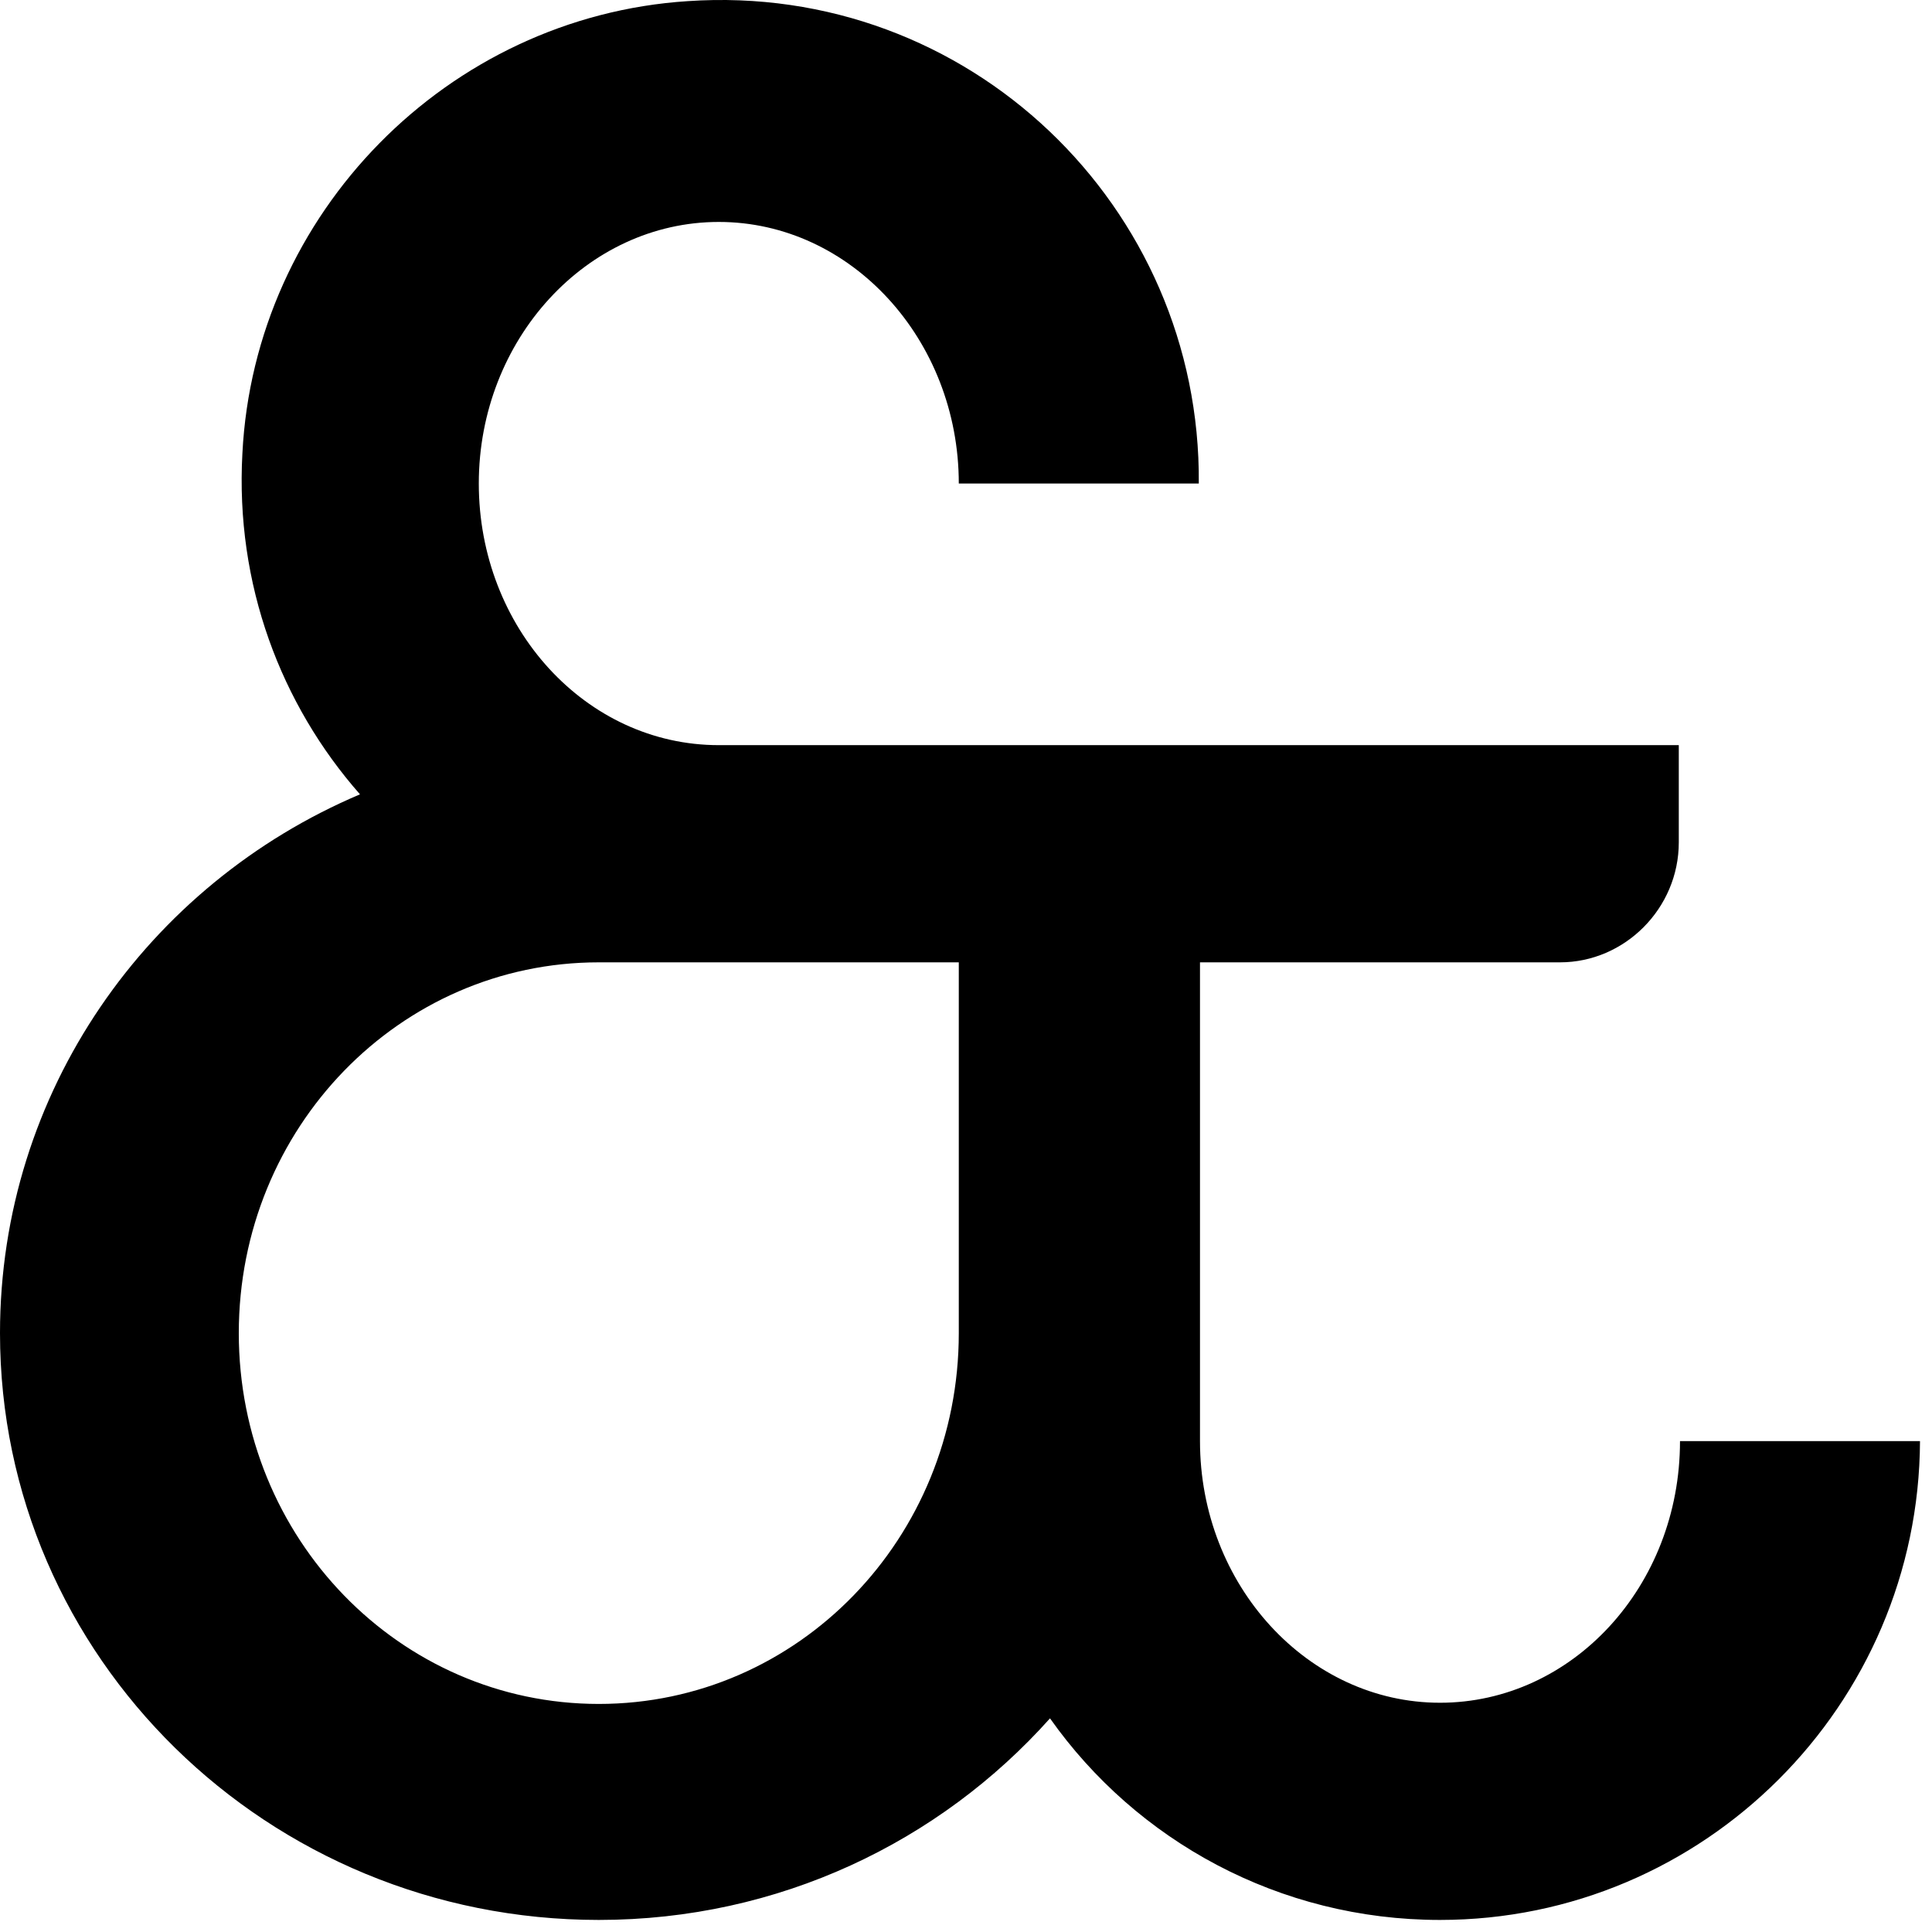
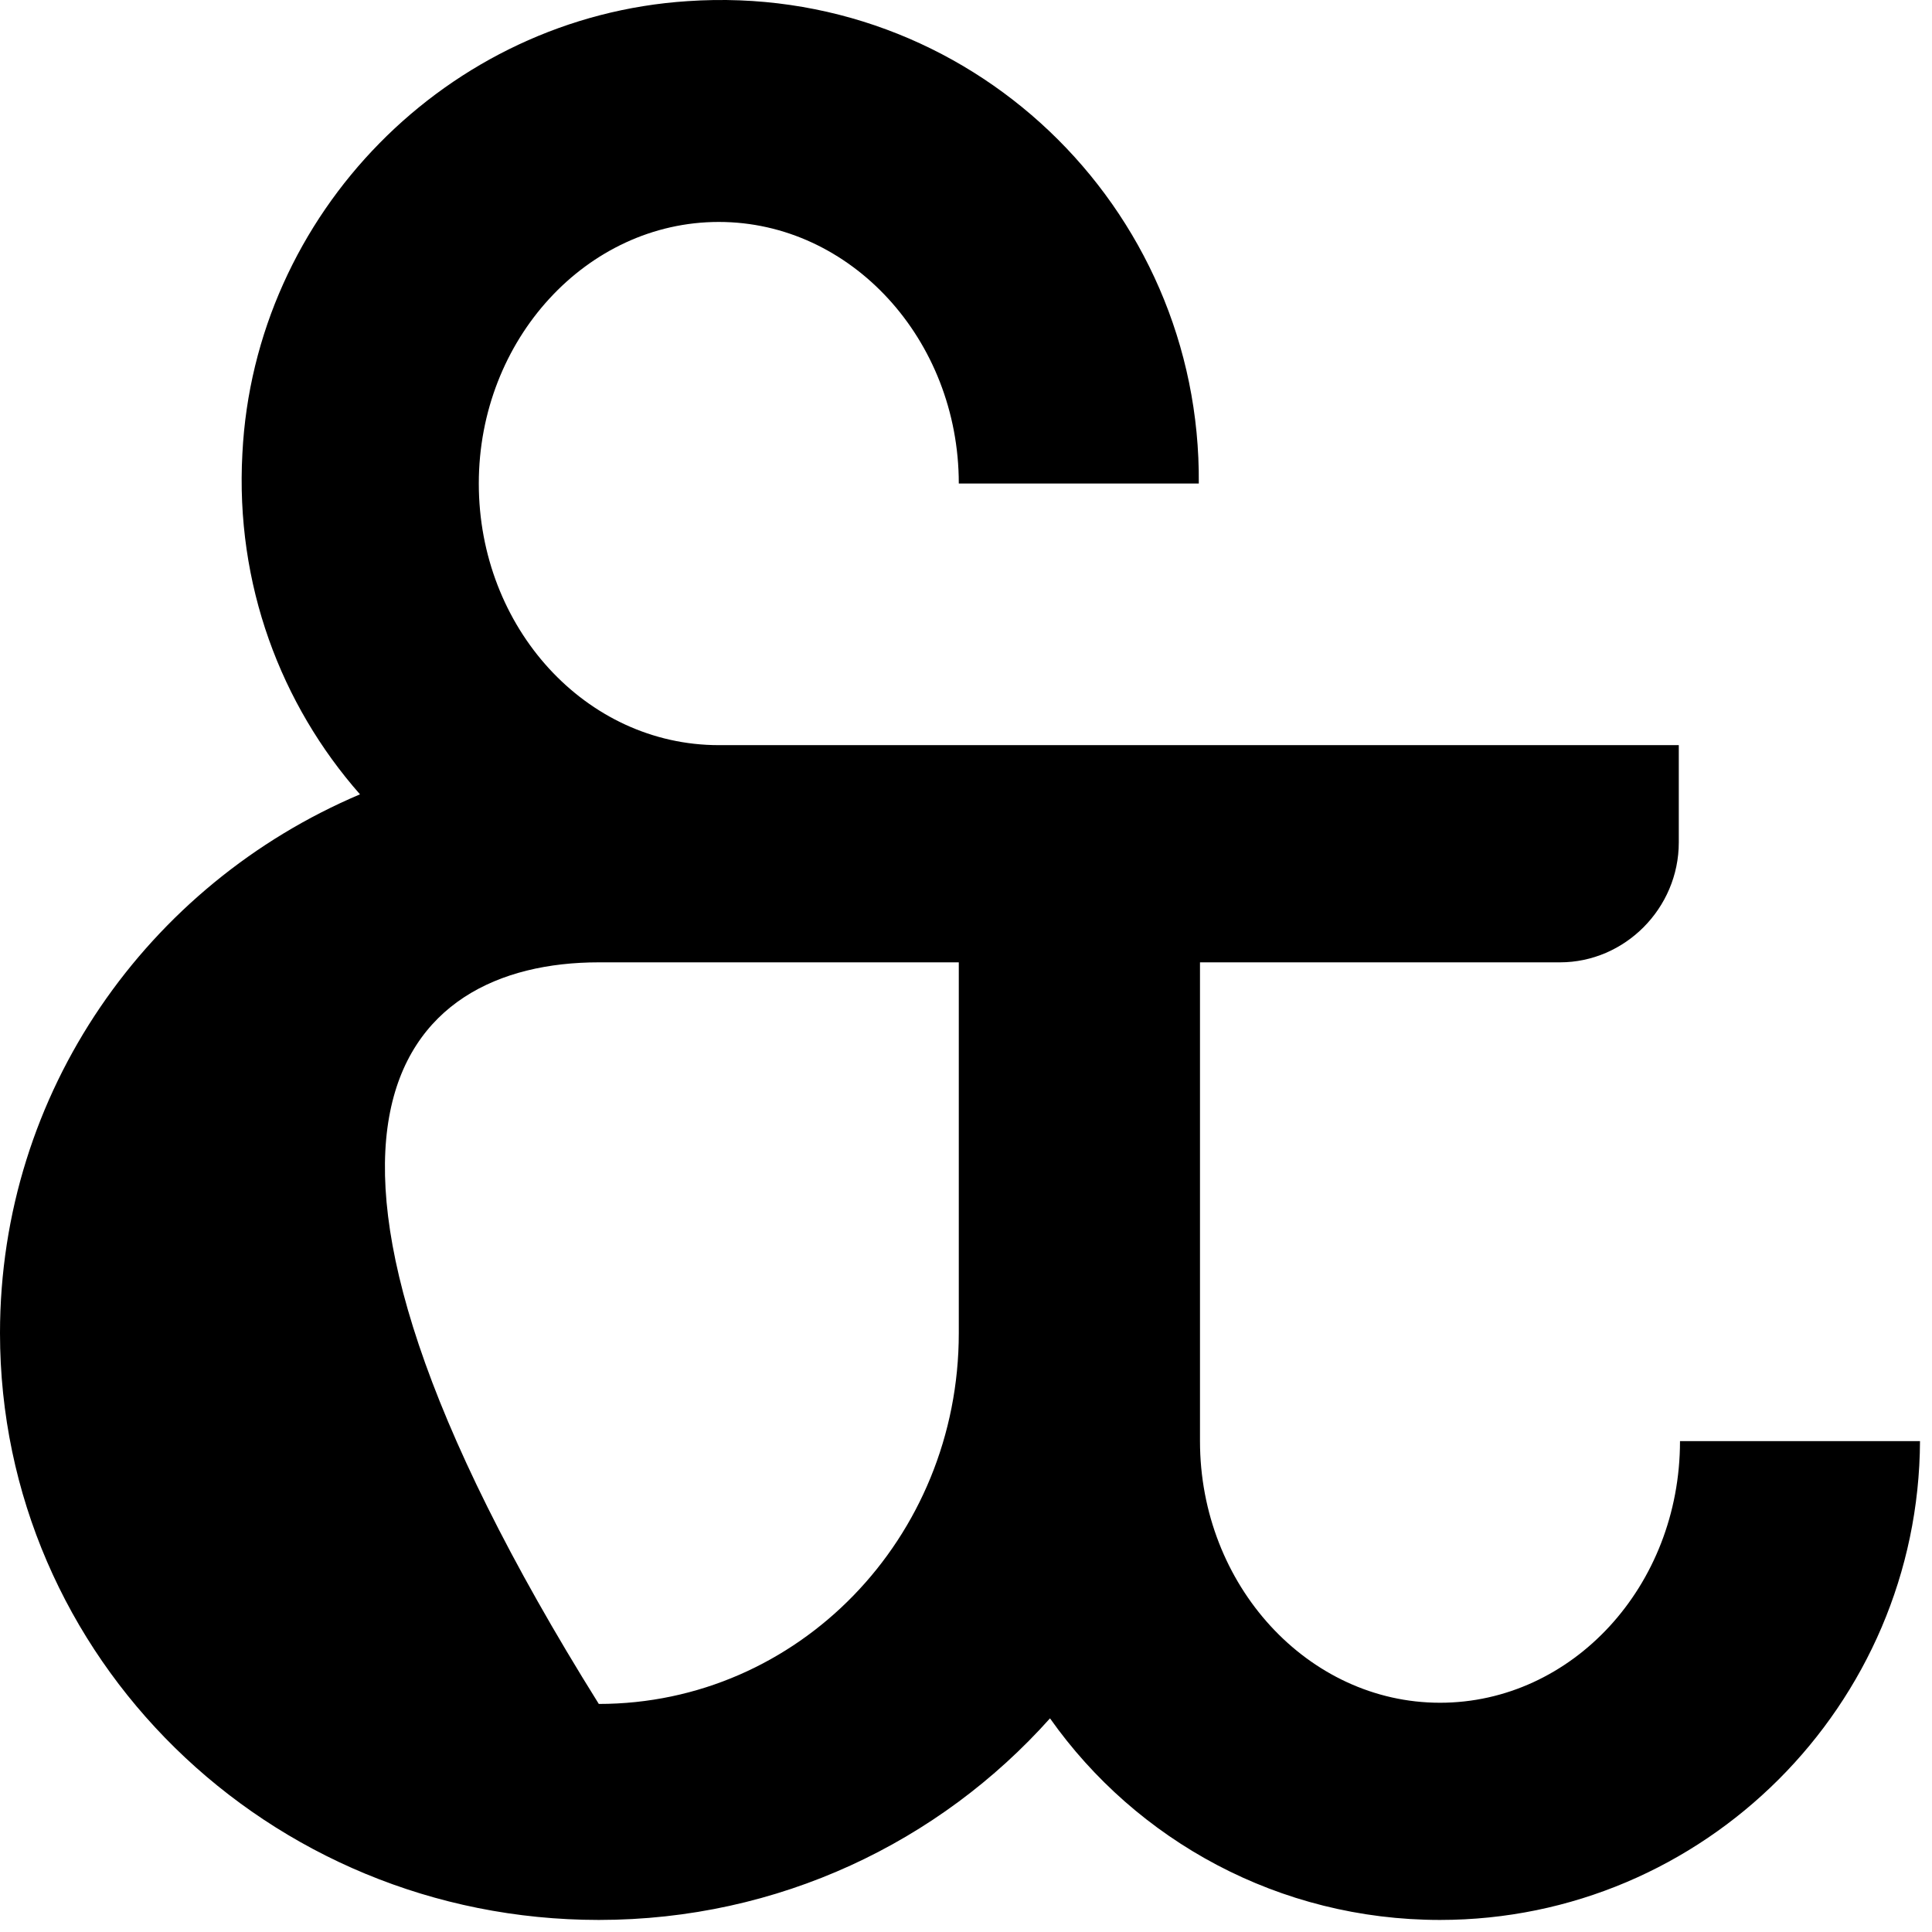
<svg xmlns="http://www.w3.org/2000/svg" fill="none" height="100%" overflow="visible" preserveAspectRatio="none" style="display: block;" viewBox="0 0 115 115" width="100%">
-   <path d="M99.928 50.14V44.354H42.786C34.857 44.354 28.5 37.354 28.5 28.782C28.5 20.211 34.928 13.211 42.786 13.211C50.643 13.211 57.071 20.211 57.071 28.782H71.357C71.5 12.283 57.643 -1.075 40.928 0.068C26.643 0.997 15.143 12.711 14.428 26.997C14 34.782 16.714 41.925 21.428 47.282C8.786 52.64 0 64.997 0 79.354C0 98.64 15.929 114.282 35.643 114.282C46.357 114.282 55.928 109.64 62.5 102.282C67.643 109.568 76.143 114.282 85.714 114.282C101.428 114.282 114.214 101.497 114.286 85.782H100C100 94.425 93.571 101.354 85.714 101.354C77.857 101.354 71.428 94.354 71.428 85.782V57.282H92.857C96.714 57.282 99.928 54.068 99.928 50.14ZM57.071 79.354C57.071 91.568 47.5 101.425 35.643 101.425C23.786 101.425 14.214 91.568 14.214 79.354C14.214 67.14 23.786 57.282 35.643 57.282H57.071V79.354Z" fill="black" id="Path 377" />
+   <path d="M99.928 50.14V44.354H42.786C34.857 44.354 28.5 37.354 28.5 28.782C28.5 20.211 34.928 13.211 42.786 13.211C50.643 13.211 57.071 20.211 57.071 28.782H71.357C71.5 12.283 57.643 -1.075 40.928 0.068C26.643 0.997 15.143 12.711 14.428 26.997C14 34.782 16.714 41.925 21.428 47.282C8.786 52.64 0 64.997 0 79.354C0 98.64 15.929 114.282 35.643 114.282C46.357 114.282 55.928 109.64 62.5 102.282C67.643 109.568 76.143 114.282 85.714 114.282C101.428 114.282 114.214 101.497 114.286 85.782H100C100 94.425 93.571 101.354 85.714 101.354C77.857 101.354 71.428 94.354 71.428 85.782V57.282H92.857C96.714 57.282 99.928 54.068 99.928 50.14ZM57.071 79.354C57.071 91.568 47.5 101.425 35.643 101.425C14.214 67.14 23.786 57.282 35.643 57.282H57.071V79.354Z" fill="black" id="Path 377" />
</svg>